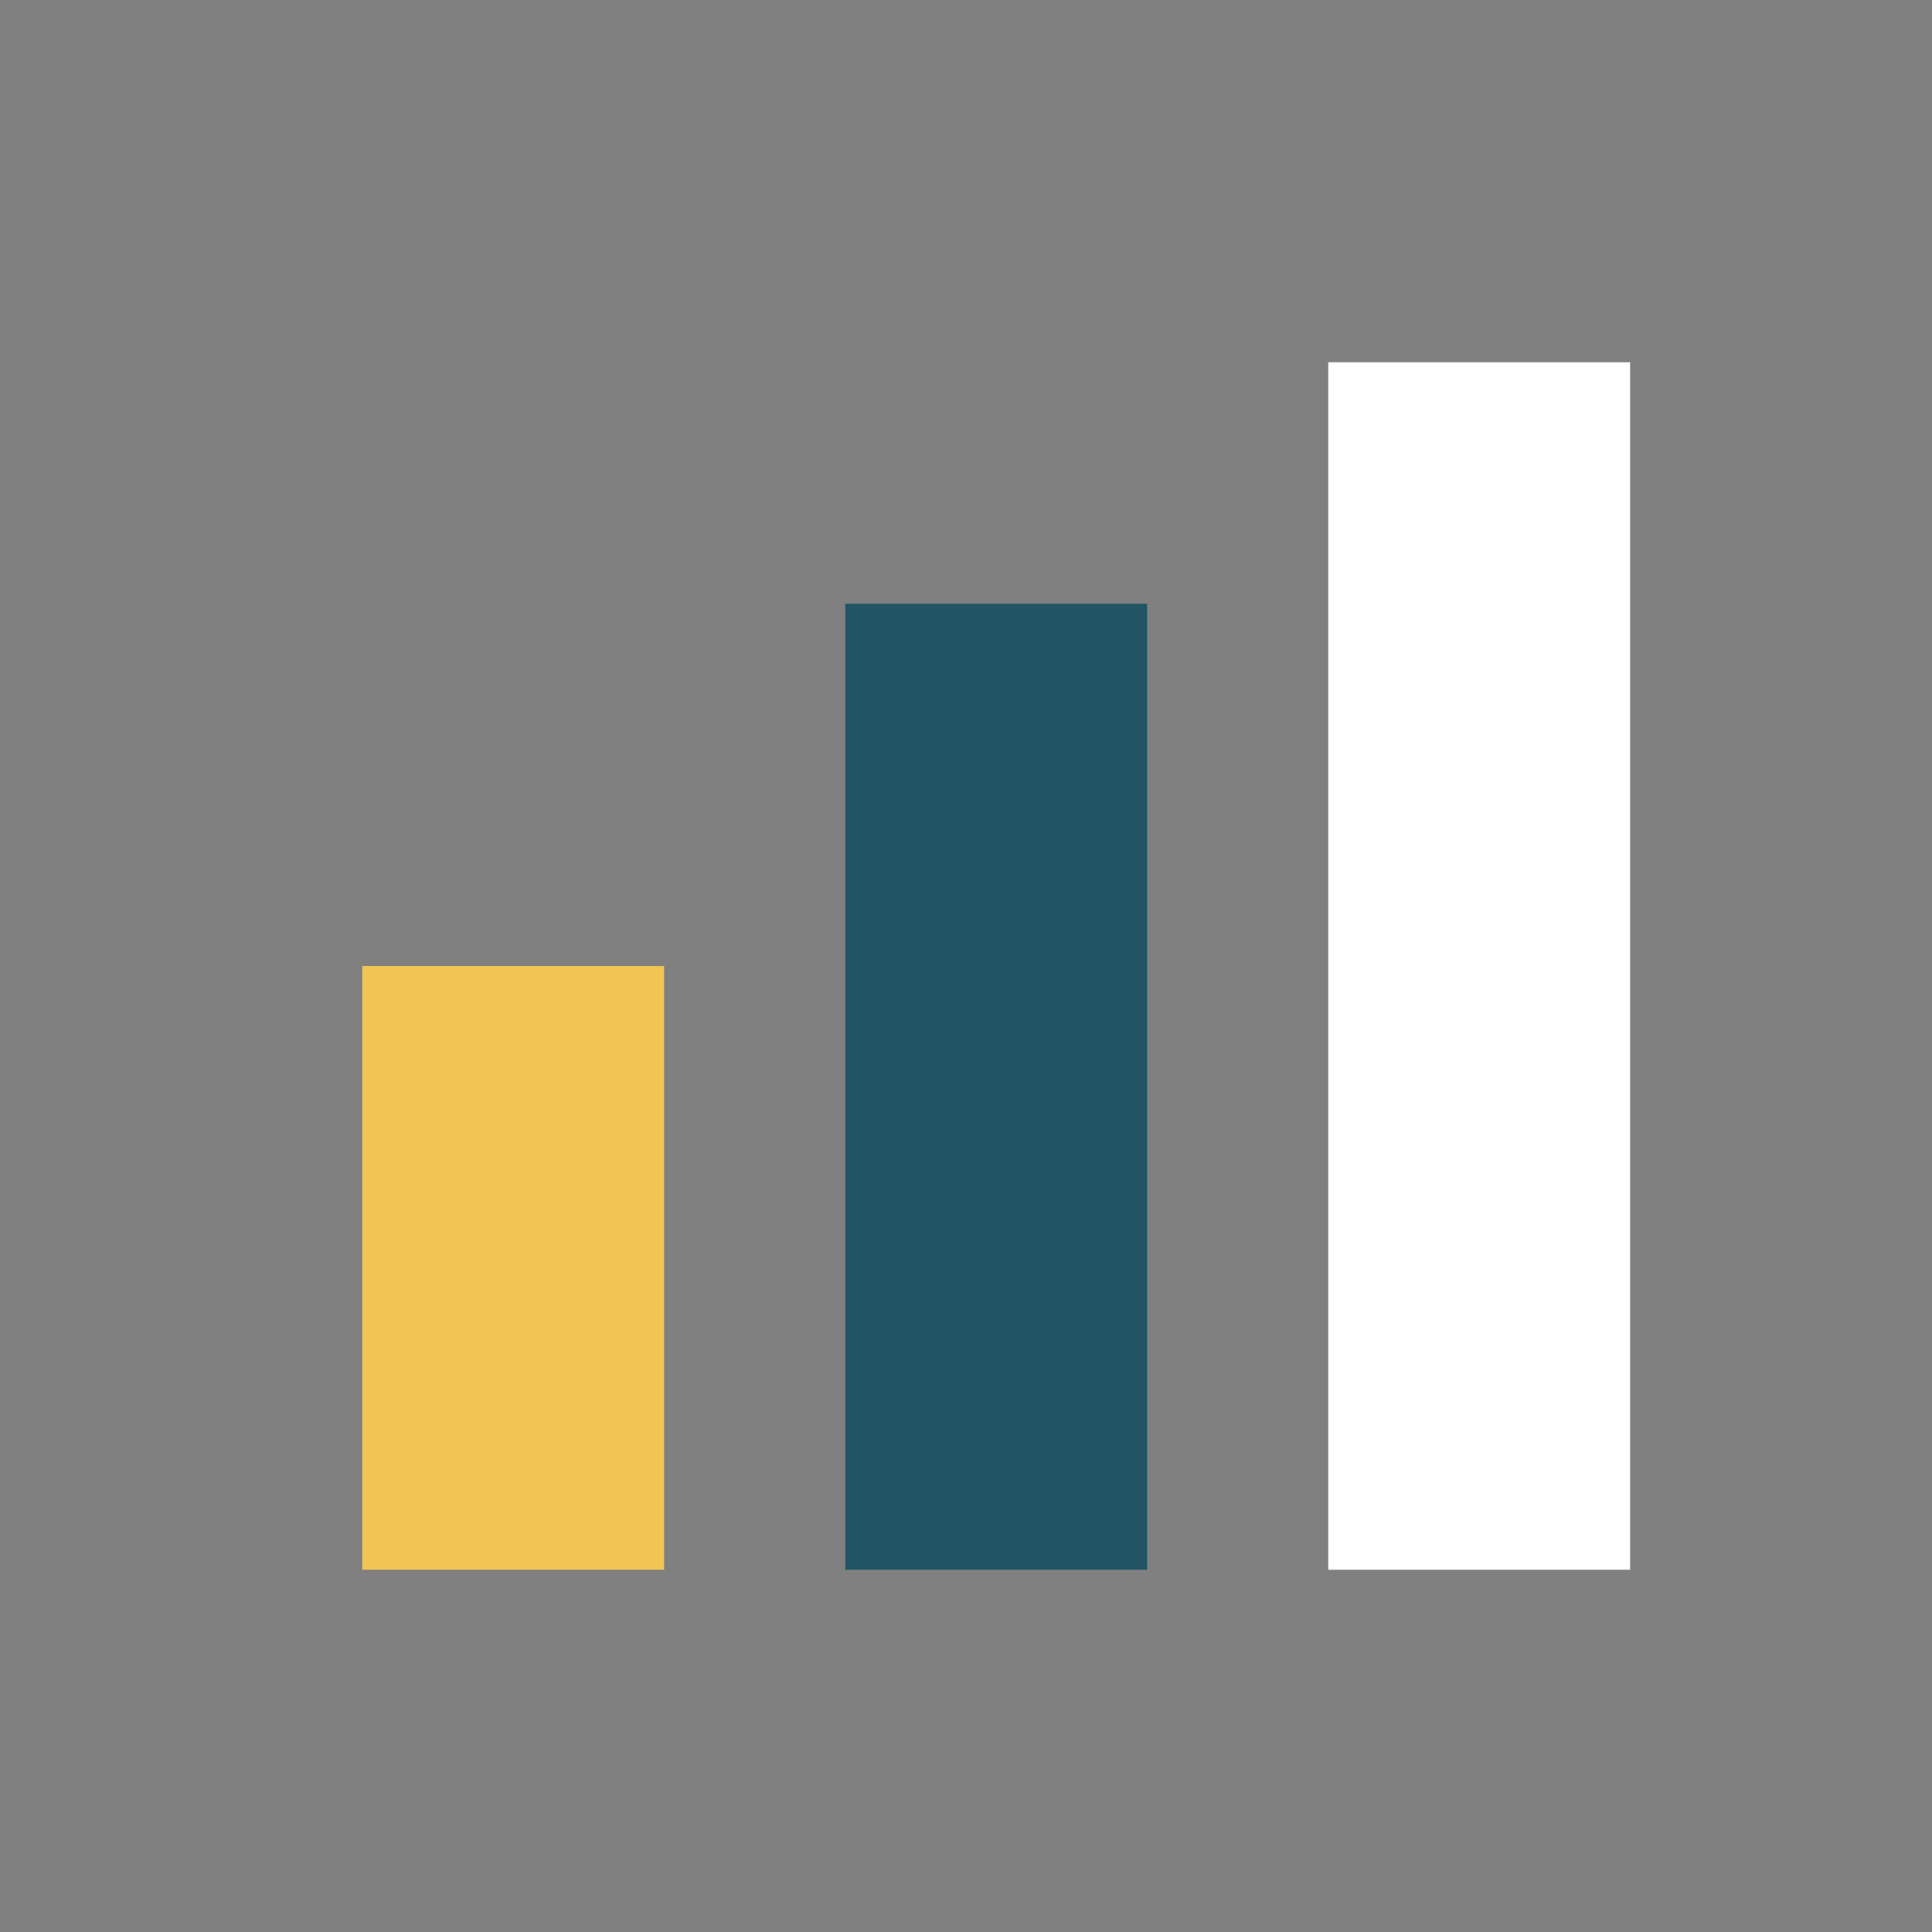
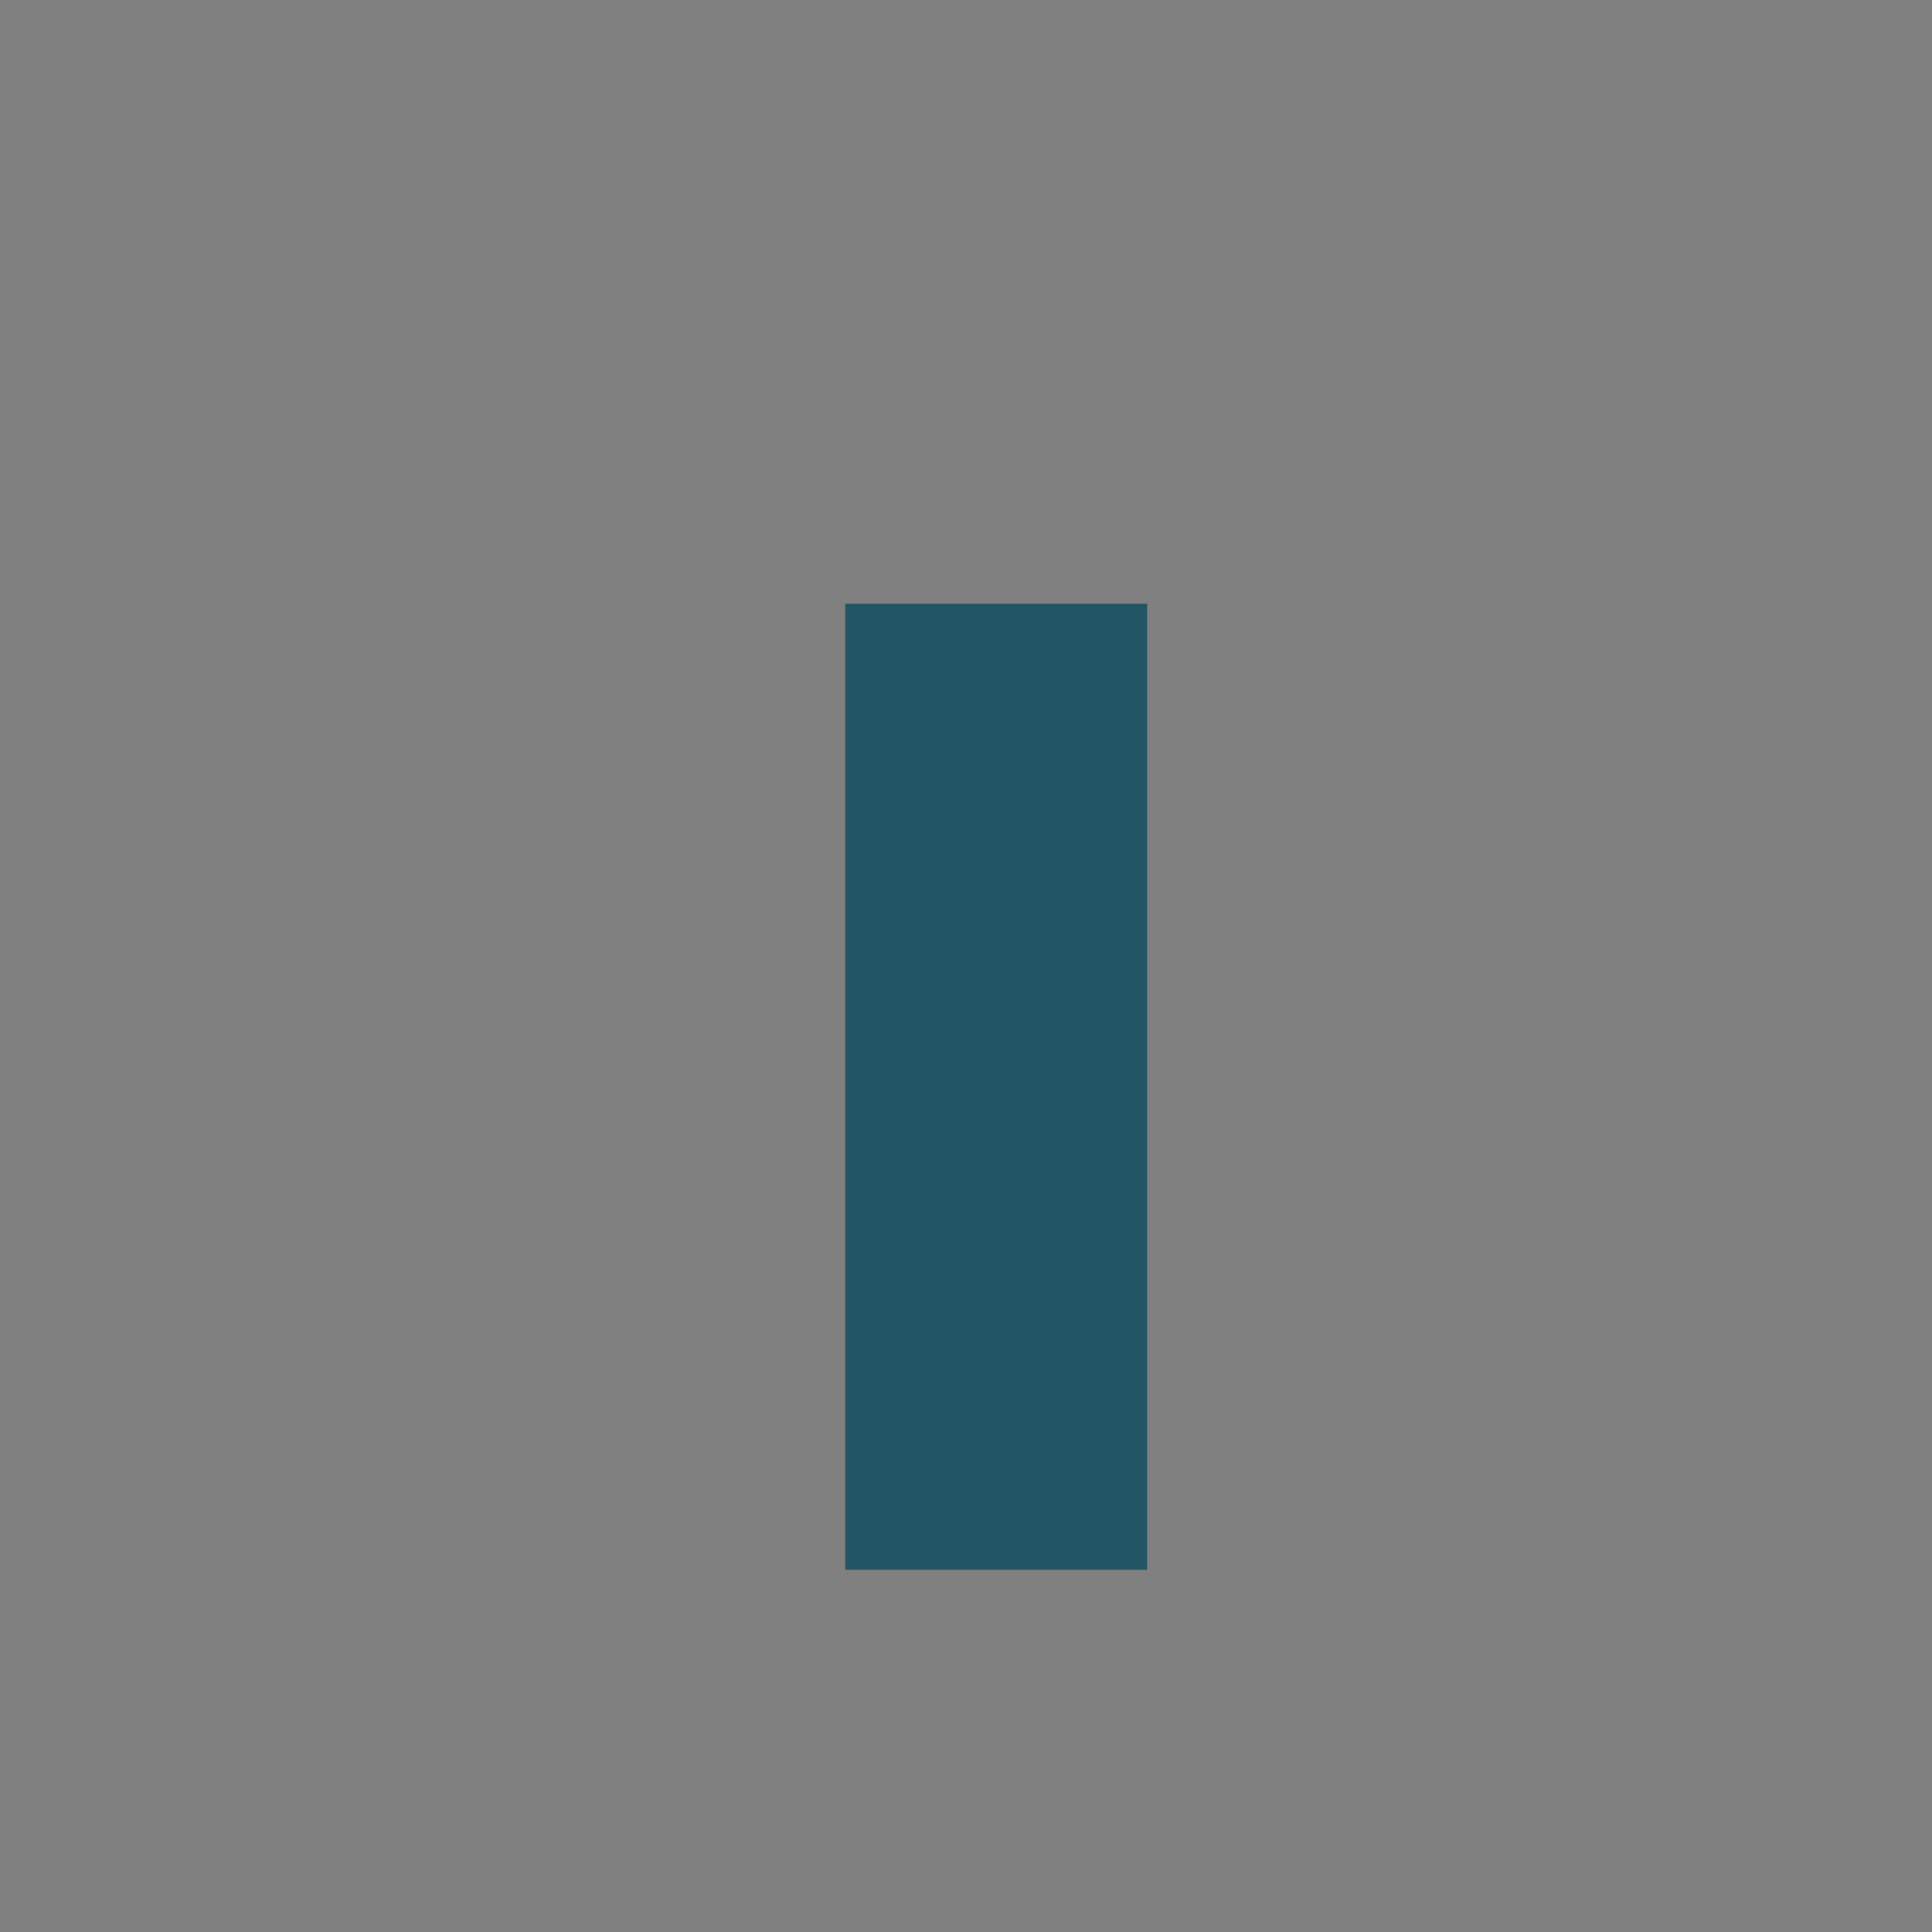
<svg xmlns="http://www.w3.org/2000/svg" width="32" height="32" viewBox="0 0 32 32">
  <rect x="0" y="0" width="32" height="32" fill="#808080" stroke="none" />
-   <rect x="6" y="16" width="5" height="10" fill="#F0C552" />
  <rect x="14" y="10" width="5" height="16" fill="#215564" />
-   <rect x="22" y="6" width="5" height="20" fill="#fff" />
</svg>